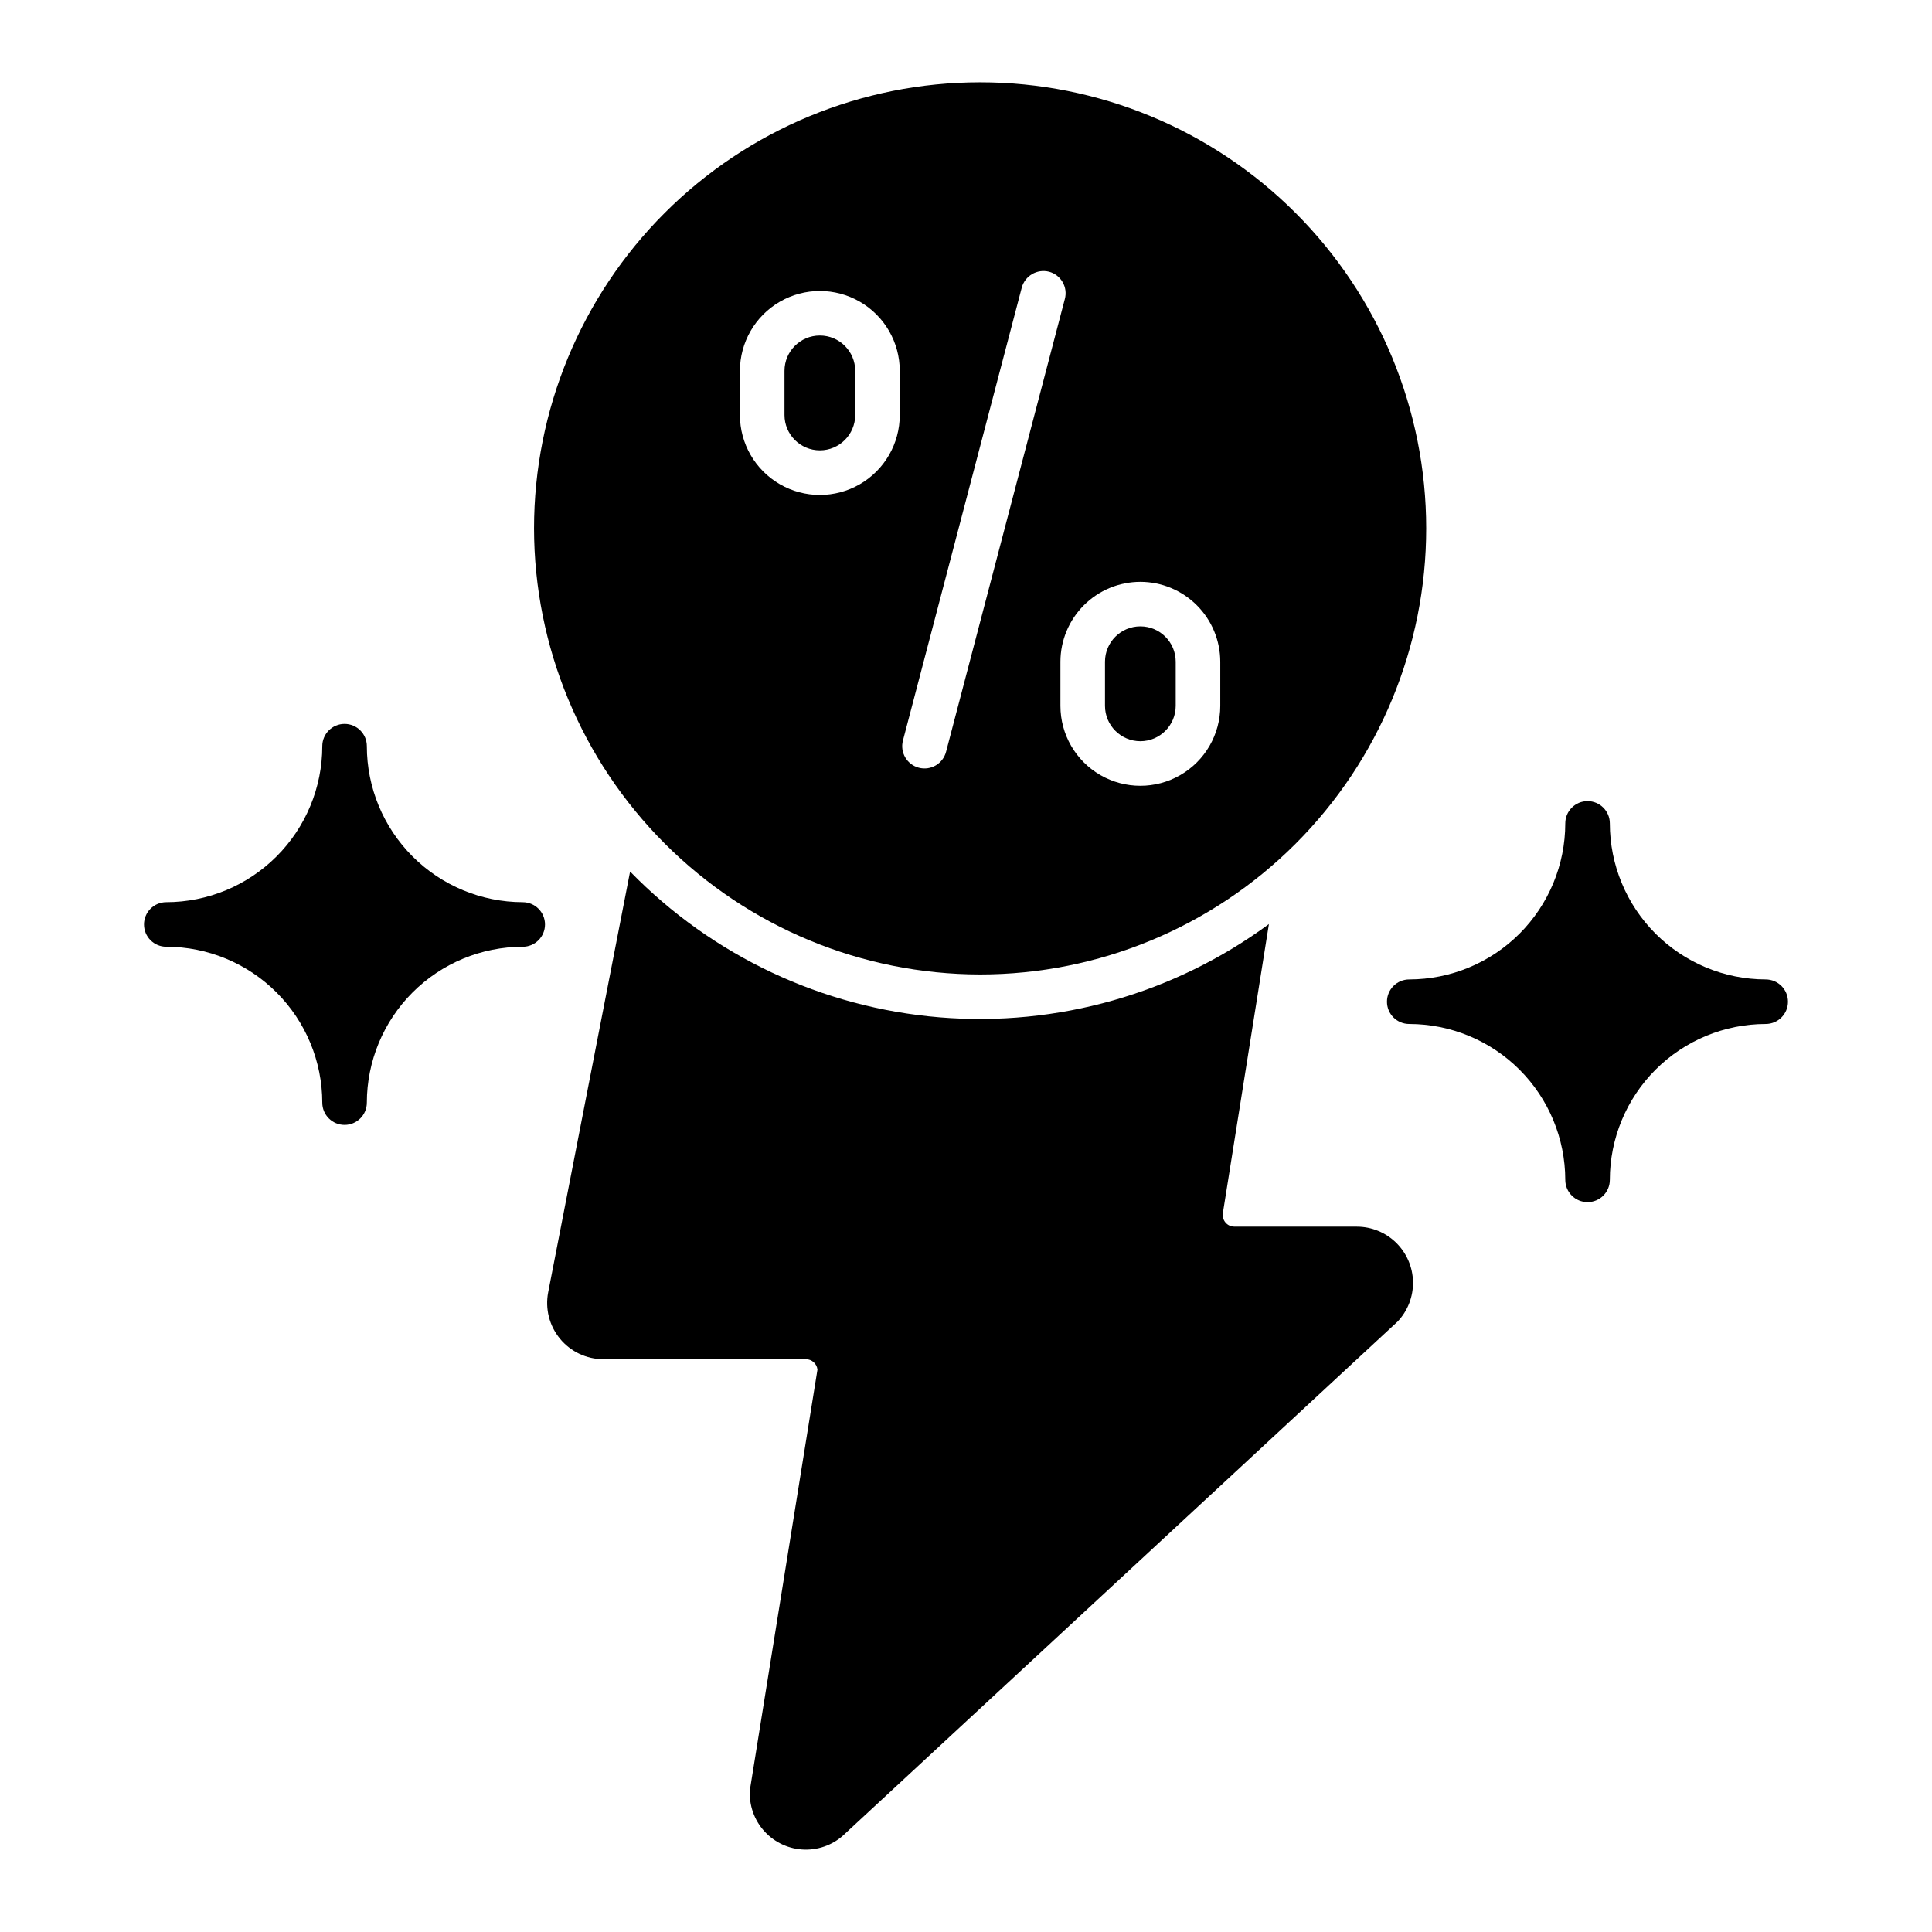
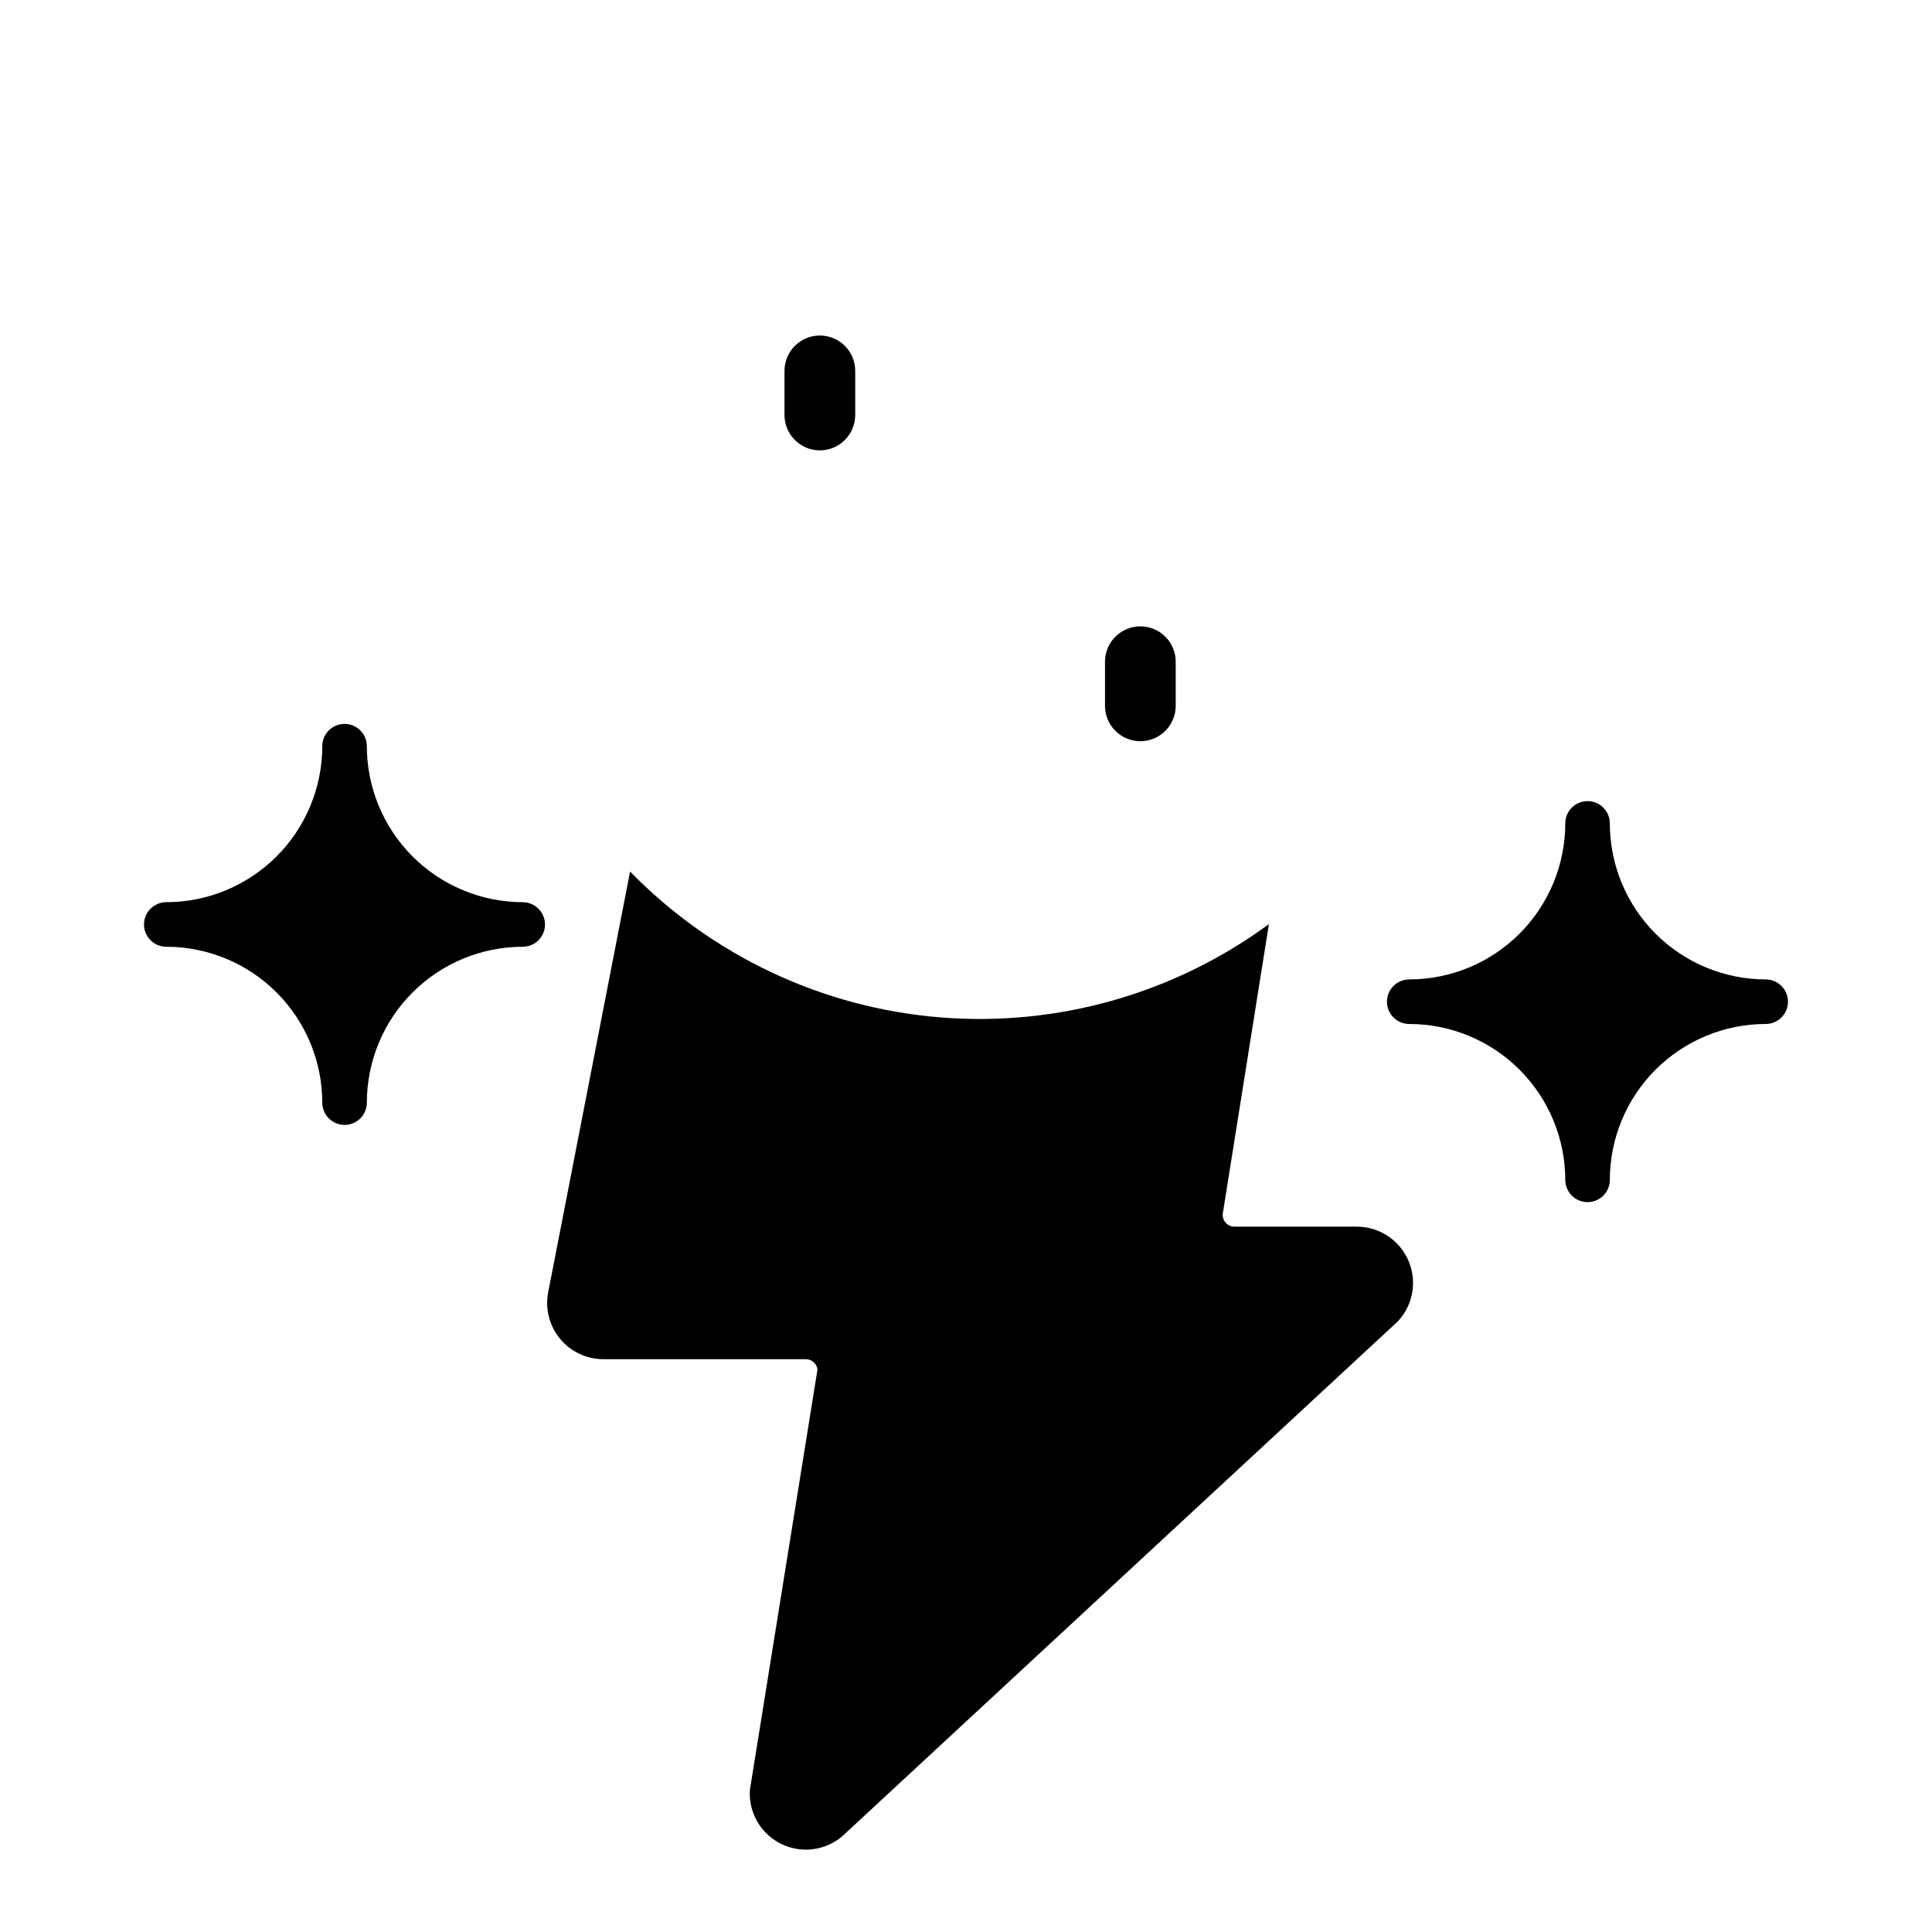
<svg xmlns="http://www.w3.org/2000/svg" fill="#000000" width="800px" height="800px" version="1.1" viewBox="144 144 512 512">
  <g>
    <path d="m361.27 263.35c5.172-0.004 9.363-4.195 9.371-9.367v-11.695c0-5.176-4.195-9.371-9.371-9.371s-9.371 4.195-9.371 9.371v11.691c0.004 5.172 4.195 9.363 9.371 9.371z" />
    <path d="m446.21 340.43c5.172-0.012 9.359-4.199 9.367-9.371v-11.695c0-5.176-4.195-9.371-9.371-9.371s-9.371 4.195-9.371 9.371v11.691c0.008 5.176 4.199 9.367 9.375 9.375z" />
-     <path d="m403.74 402.24c31.355 0 61.422-12.453 83.594-34.625 22.168-22.168 34.625-52.238 34.625-83.59 0-31.355-12.457-61.426-34.625-83.594-22.172-22.172-52.238-34.625-83.594-34.625-31.352 0-61.422 12.453-83.59 34.625-22.172 22.168-34.625 52.238-34.625 83.59 0.031 31.344 12.5 61.395 34.66 83.555 22.164 22.164 52.215 34.629 83.555 34.664zm42.469-104.05c5.613 0.008 10.996 2.242 14.965 6.211 3.973 3.973 6.203 9.355 6.211 14.969v11.691c0 7.566-4.035 14.559-10.59 18.344-6.551 3.781-14.625 3.781-21.18 0-6.551-3.785-10.59-10.777-10.59-18.344v-11.691c0.008-5.613 2.242-11 6.211-14.969 3.973-3.973 9.355-6.203 14.973-6.211zm-62.918 42.059 31.488-120.03c0.855-3.133 4.059-5.004 7.211-4.215 1.516 0.398 2.809 1.383 3.598 2.734 0.793 1.352 1.012 2.961 0.613 4.477l-31.488 120.03c-0.828 3.152-4.055 5.039-7.211 4.211-3.152-0.828-5.039-4.055-4.211-7.211zm-43.203-97.953c0-7.566 4.039-14.559 10.59-18.344 6.555-3.781 14.629-3.781 21.18 0 6.555 3.785 10.59 10.777 10.59 18.344v11.691c0 7.566-4.035 14.559-10.59 18.344-6.551 3.781-14.625 3.781-21.18 0-6.551-3.785-10.59-10.777-10.59-18.344z" />
    <path d="m611.93 403.56c-10.957-0.02-21.457-4.383-29.203-12.133-7.742-7.754-12.094-18.262-12.102-29.219 0-3.258-2.644-5.902-5.906-5.902-3.258 0-5.902 2.644-5.902 5.902-0.012 10.965-4.375 21.473-12.125 29.227-7.754 7.75-18.262 12.109-29.227 12.125-3.262 0-5.902 2.641-5.902 5.902 0 3.262 2.641 5.902 5.902 5.902 10.957 0.008 21.465 4.359 29.219 12.105 7.75 7.742 12.113 18.246 12.133 29.203 0 3.262 2.644 5.906 5.902 5.906 3.262 0 5.906-2.644 5.906-5.906 0.012-10.949 4.367-21.449 12.109-29.195 7.746-7.742 18.242-12.098 29.195-12.113 3.262 0 5.902-2.641 5.902-5.902 0-3.262-2.641-5.902-5.902-5.902z" />
    <path d="m282.53 383.09c-10.957-0.016-21.461-4.379-29.203-12.129-7.746-7.754-12.102-18.258-12.109-29.215 0-3.262-2.641-5.906-5.902-5.906-3.262 0-5.906 2.644-5.906 5.906-0.012 10.961-4.371 21.469-12.125 29.219-7.75 7.75-18.258 12.109-29.219 12.125-3.262 0-5.902 2.644-5.902 5.902 0 3.262 2.641 5.906 5.902 5.906 10.957 0.008 21.465 4.359 29.215 12.105s12.113 18.25 12.129 29.207c0 3.258 2.644 5.902 5.906 5.902 3.262 0 5.902-2.644 5.902-5.902 0.012-10.953 4.371-21.453 12.113-29.199 7.746-7.742 18.246-12.098 29.195-12.109 3.262 0 5.906-2.644 5.906-5.906 0-3.258-2.644-5.902-5.906-5.902z" />
    <path d="m503.56 469.07h-32.434c-0.922 0.008-1.797-0.402-2.383-1.117-0.613-0.75-0.848-1.738-0.637-2.684l12.168-76.375c-25.148 18.492-56.141 27.27-87.25 24.711-31.113-2.562-60.254-16.285-82.043-38.637l-21.703 111.48c-0.852 4.371 0.293 8.891 3.125 12.328 2.832 3.438 7.051 5.426 11.504 5.426h53.66c1.574 0.004 2.894 1.188 3.07 2.75l-17.906 111.38c-0.266 4.051 1.141 8.039 3.887 11.027 2.746 2.992 6.598 4.731 10.66 4.809 4.059 0.082 7.977-1.504 10.84-4.387l146.27-135.56c2.684-2.836 4.144-6.613 4.074-10.516-0.074-3.902-1.676-7.621-4.461-10.359-2.785-2.734-6.531-4.269-10.438-4.269z" />
  </g>
</svg>